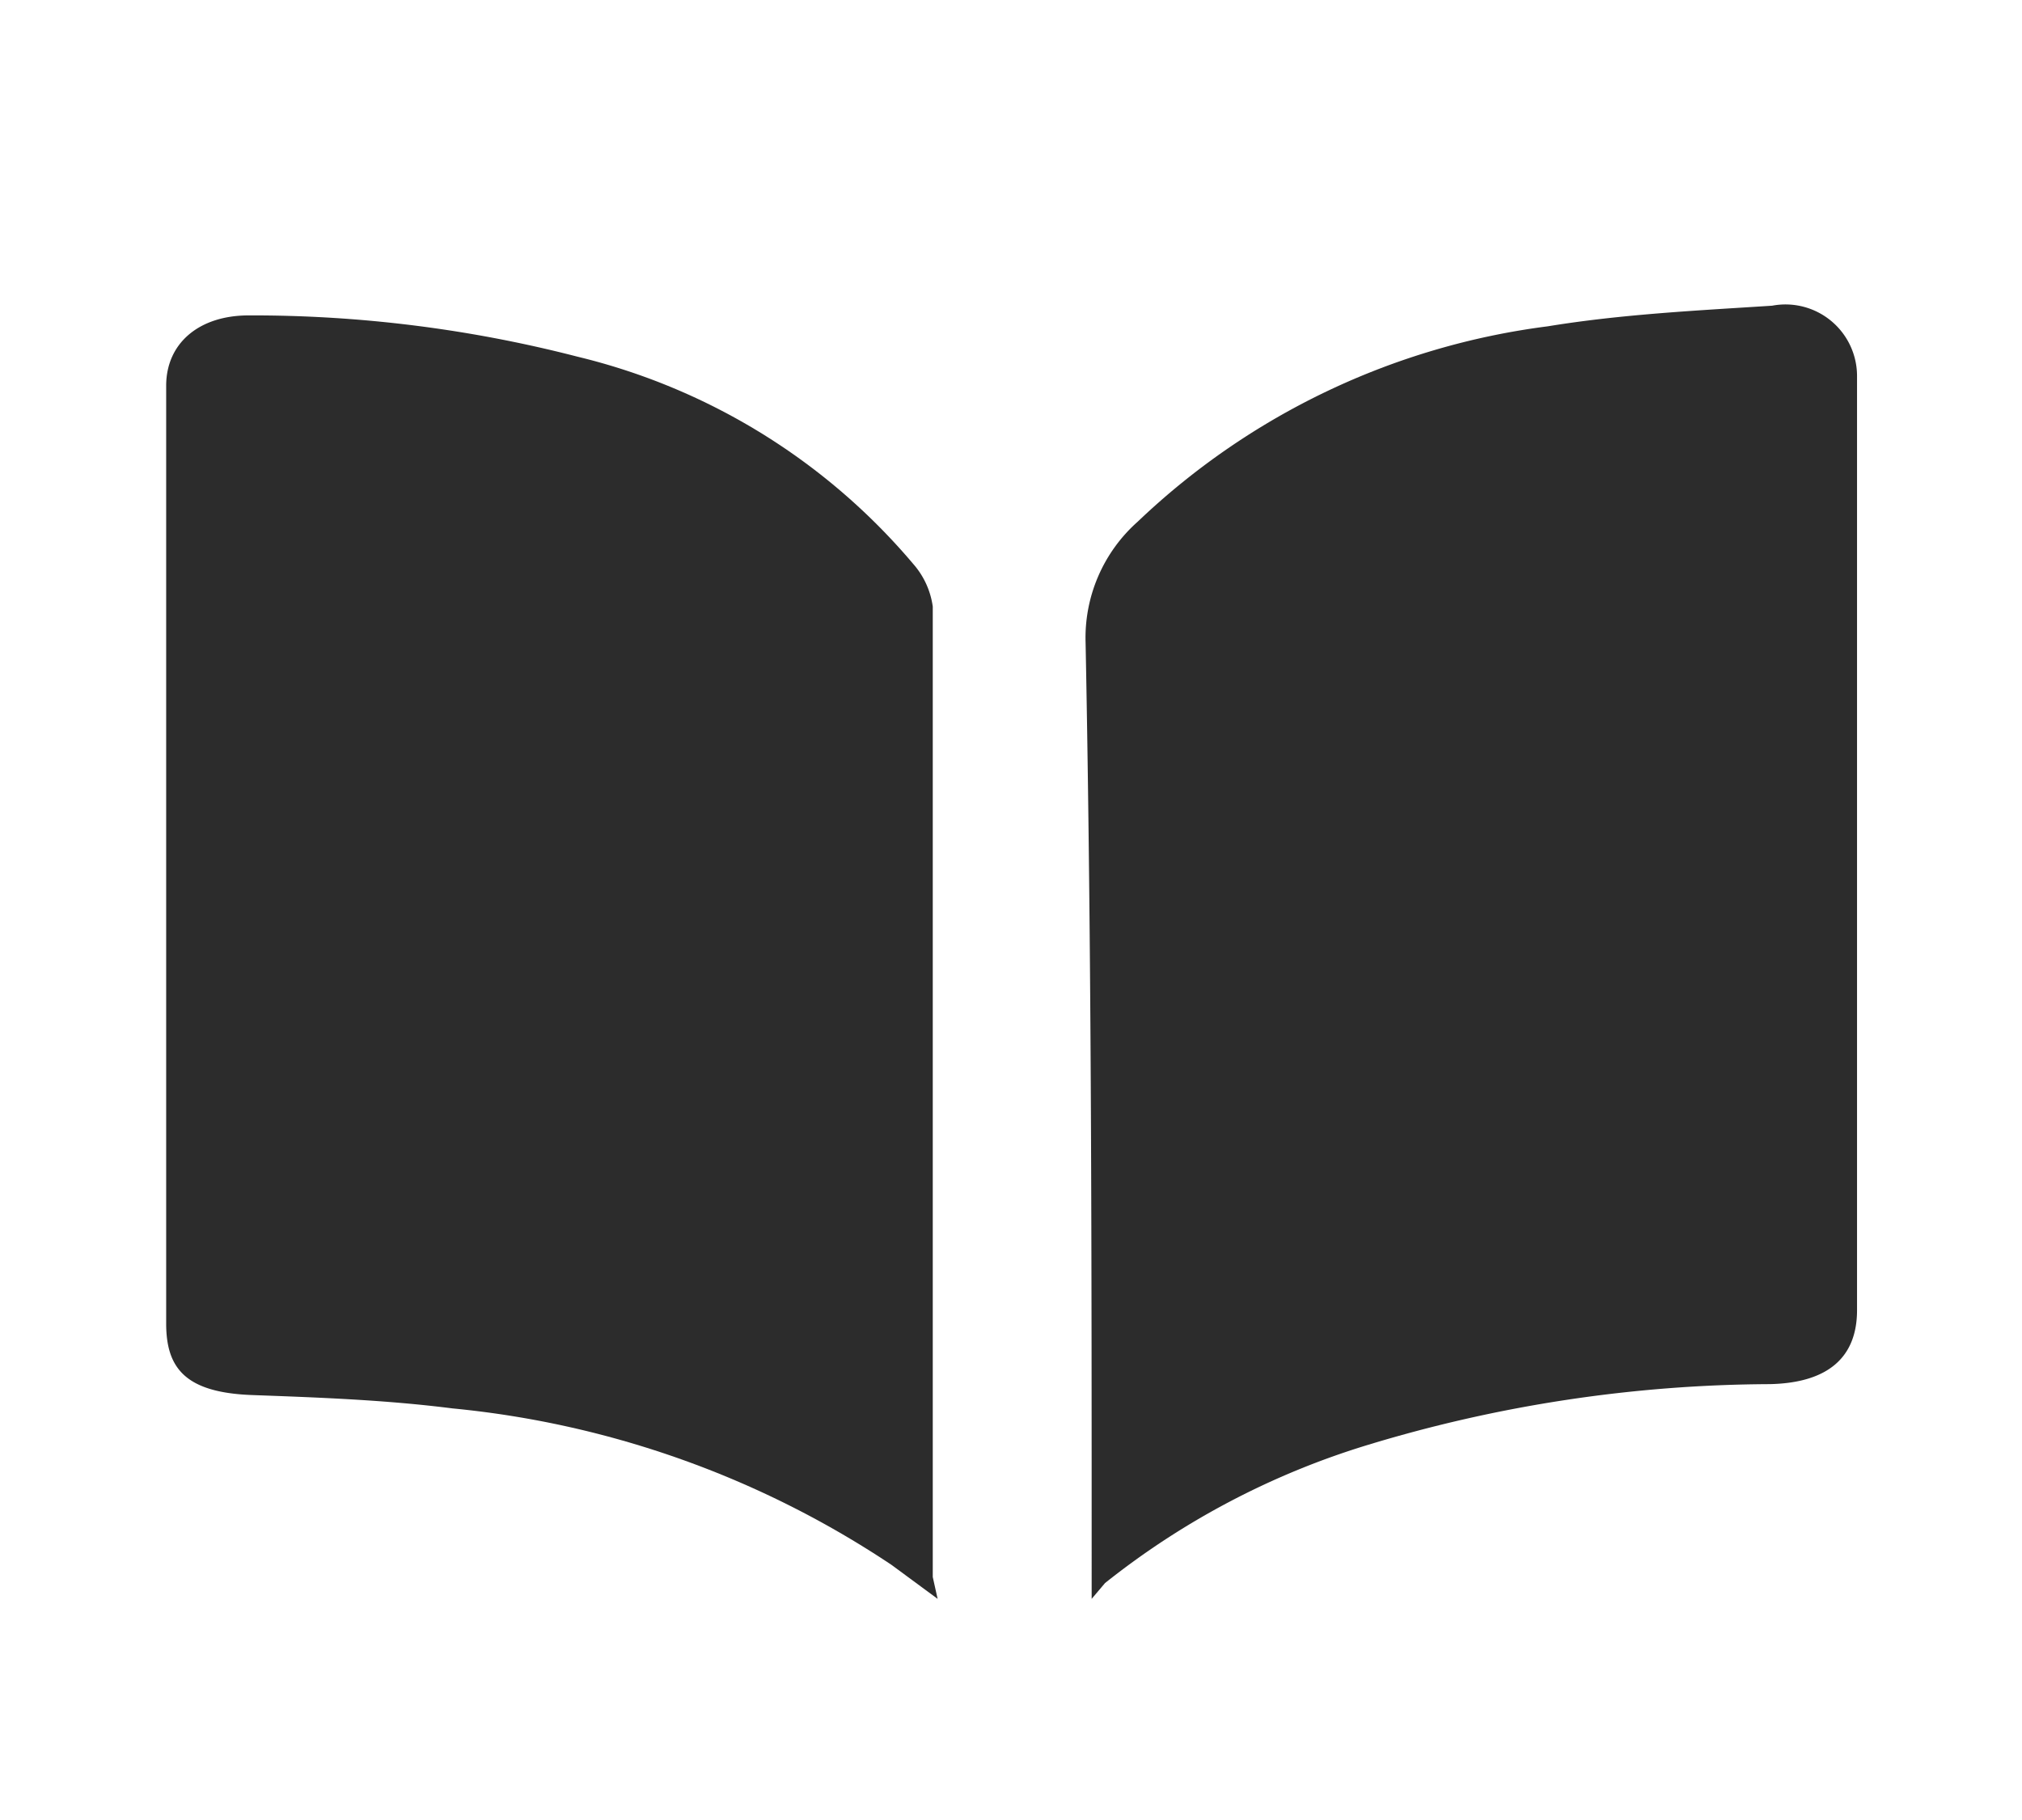
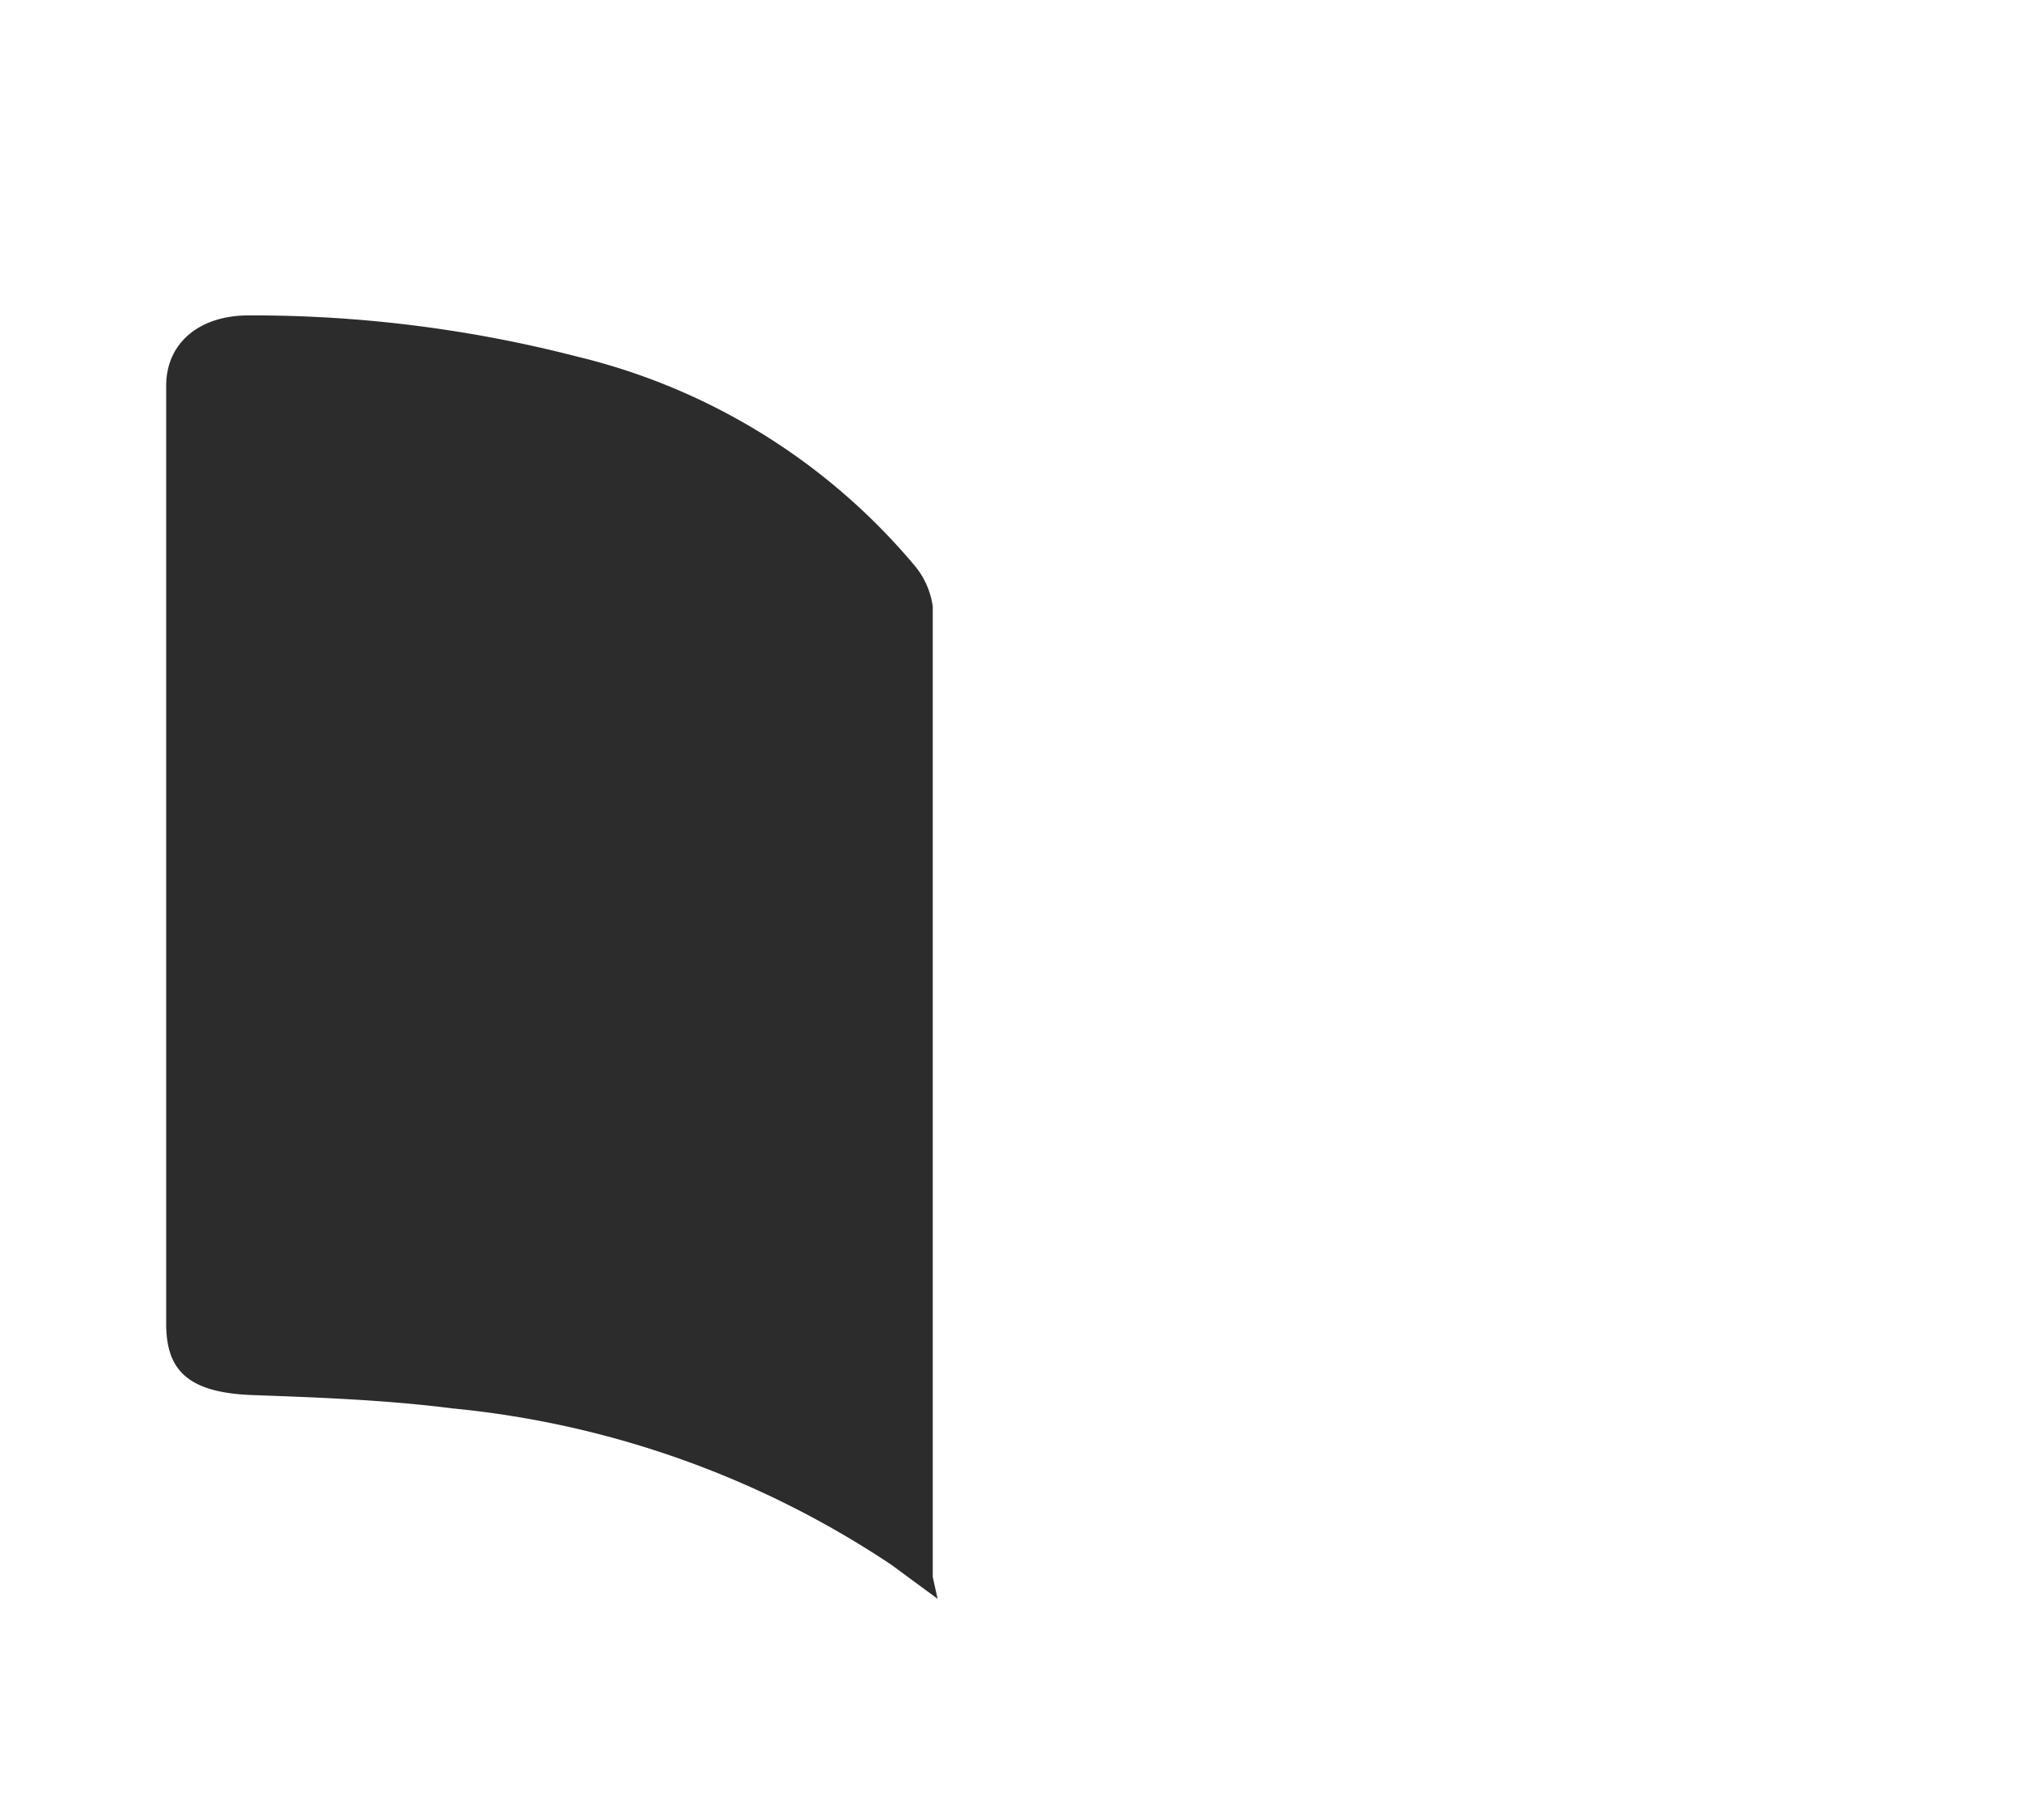
<svg xmlns="http://www.w3.org/2000/svg" id="Layer_1" data-name="Layer 1" viewBox="0 0 16.67 15">
  <defs>
    <style>.cls-1{fill:#2c2c2c;}</style>
  </defs>
  <path class="cls-1" d="M7.73,13.18l-.38-.28a7.88,7.88,0,0,0-3.62-1.29c-.55-.07-1.1-.09-1.65-.11s-.71-.22-.71-.59q0-3.86,0-7.73c0-.35.27-.58.68-.58a10.71,10.71,0,0,1,2.71.34A5.23,5.23,0,0,1,7.53,4.65.67.67,0,0,1,7.69,5q0,4,0,8Z" />
-   <path class="cls-1" d="M9,13.18V13c0-2.56,0-5.13-.05-7.7a1.28,1.28,0,0,1,.43-1,6,6,0,0,1,3.38-1.61c.61-.1,1.23-.13,1.85-.17a.59.59,0,0,1,.7.58l0,6.08v1.62c0,.39-.24.6-.72.61a11.54,11.54,0,0,0-3.31.5,6.52,6.52,0,0,0-2.17,1.14Z" />
</svg>